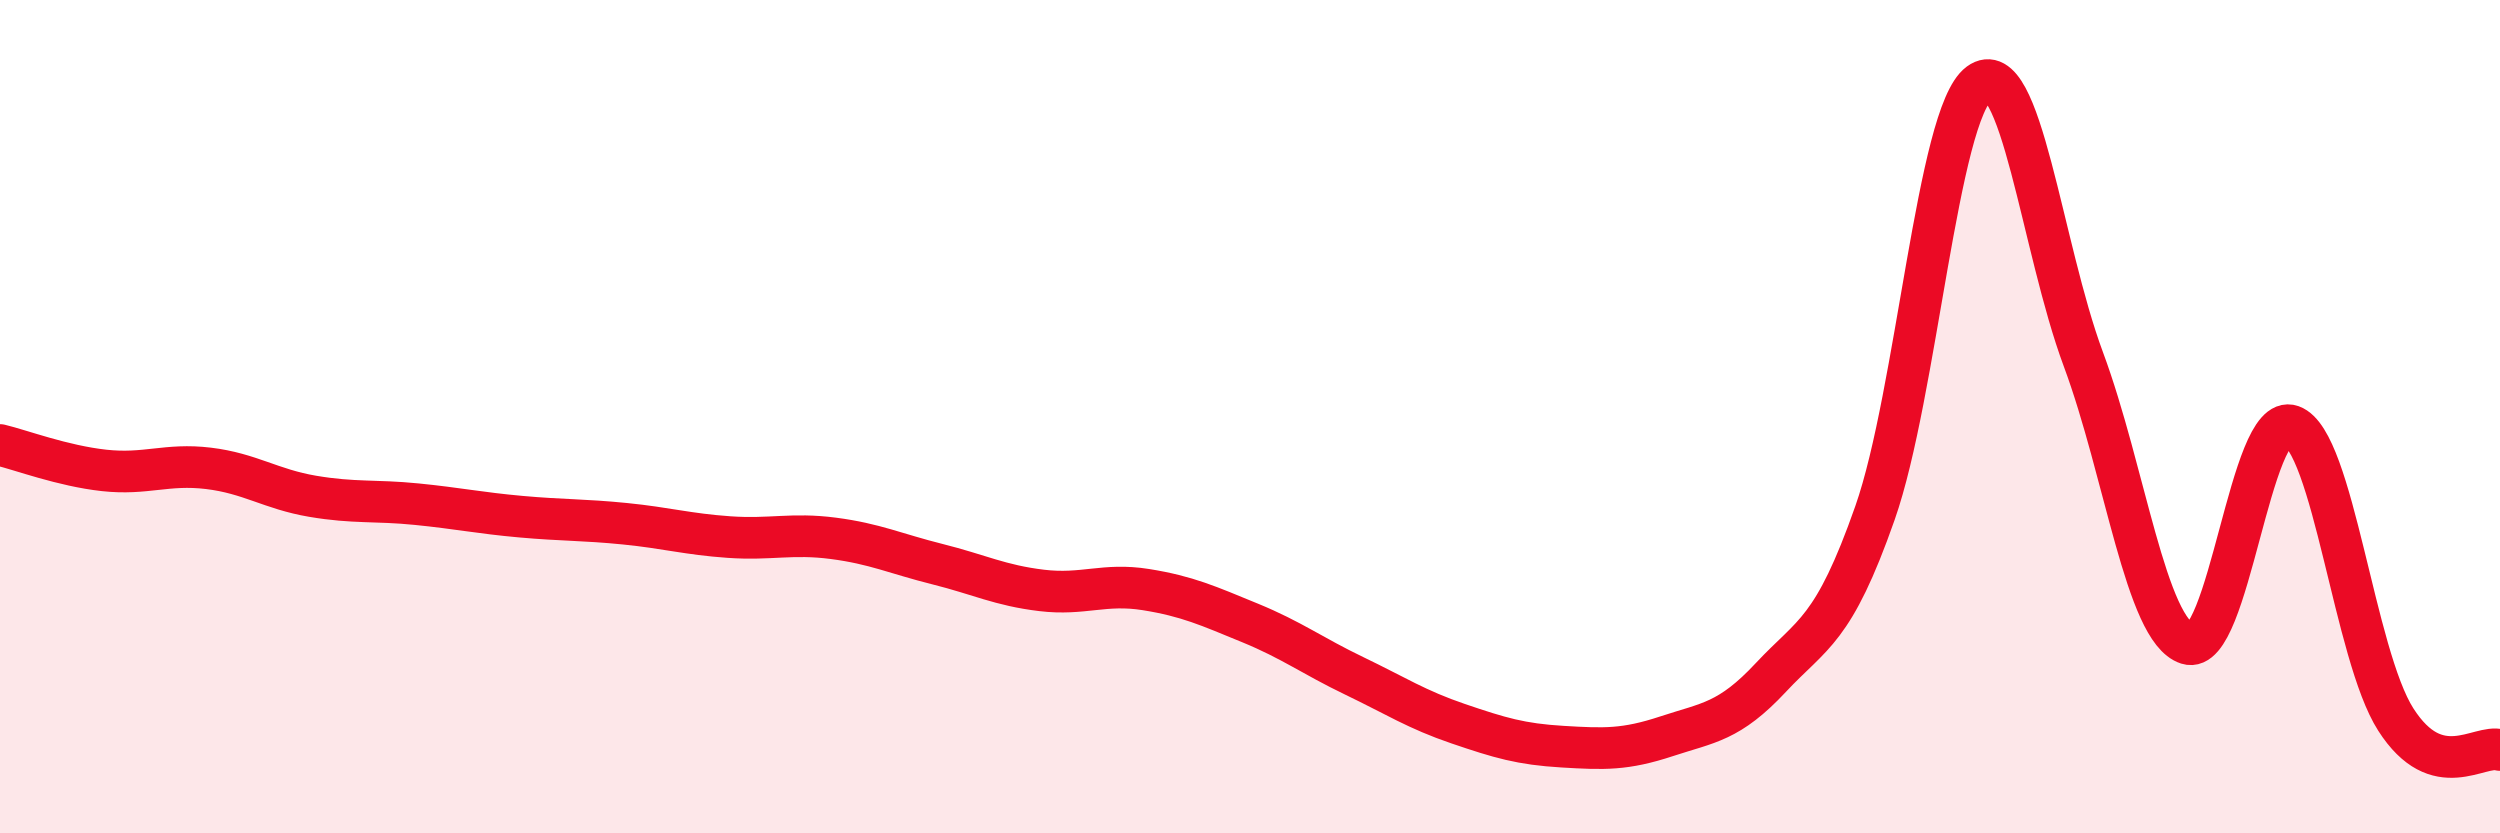
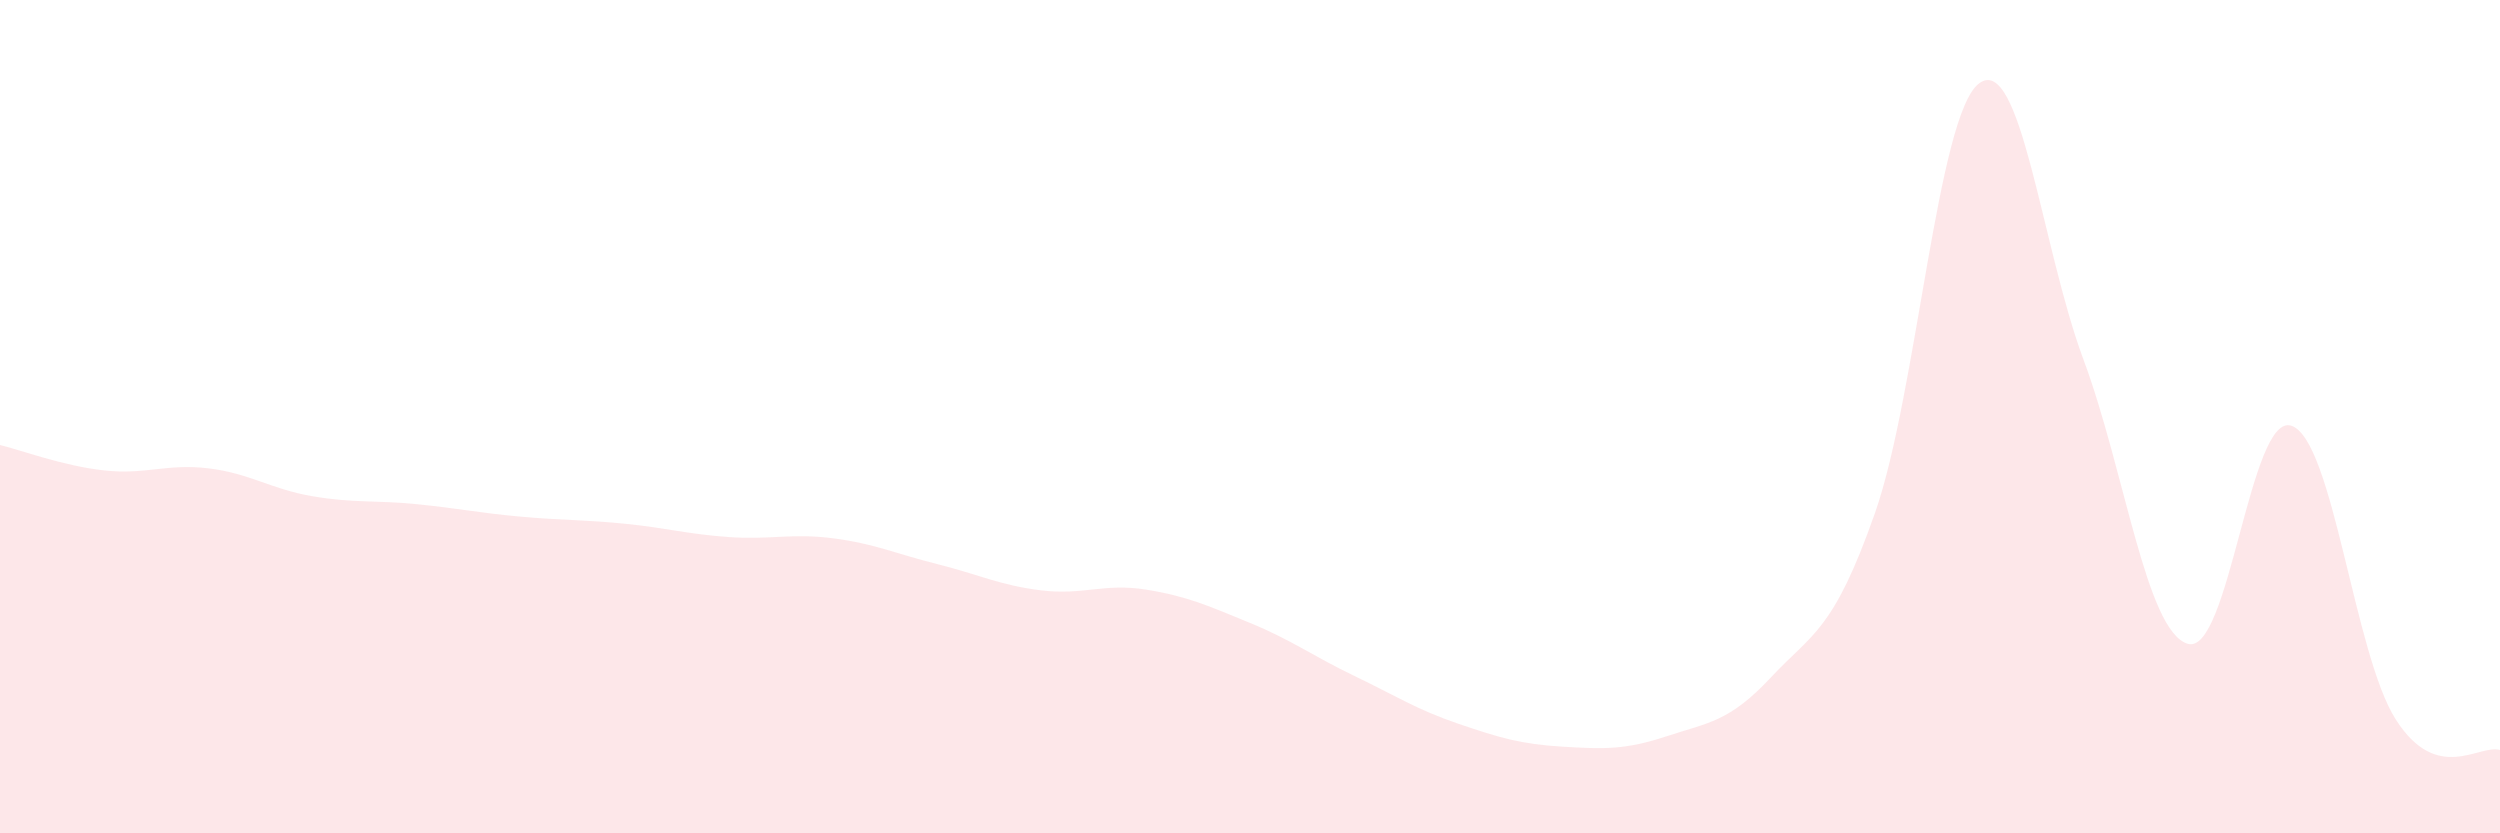
<svg xmlns="http://www.w3.org/2000/svg" width="60" height="20" viewBox="0 0 60 20">
  <path d="M 0,10.68 C 0.5,10.8 1.5,11.18 2.5,11.29 C 3.5,11.4 4,11.12 5,11.24 C 6,11.36 6.5,11.74 7.5,11.91 C 8.5,12.08 9,12 10,12.1 C 11,12.2 11.5,12.31 12.5,12.4 C 13.5,12.49 14,12.47 15,12.57 C 16,12.67 16.5,12.82 17.5,12.89 C 18.5,12.96 19,12.79 20,12.92 C 21,13.05 21.5,13.29 22.5,13.54 C 23.5,13.79 24,14.05 25,14.17 C 26,14.29 26.5,13.99 27.5,14.15 C 28.5,14.31 29,14.54 30,14.95 C 31,15.36 31.5,15.74 32.5,16.22 C 33.5,16.7 34,17.03 35,17.37 C 36,17.71 36.5,17.86 37.5,17.92 C 38.5,17.98 39,18 40,17.67 C 41,17.34 41.5,17.33 42.5,16.26 C 43.5,15.19 44,15.16 45,12.31 C 46,9.46 46.5,2.74 47.5,2 C 48.5,1.26 49,5.93 50,8.62 C 51,11.31 51.5,15.13 52.5,15.45 C 53.5,15.77 54,9.86 55,10.22 C 56,10.58 56.5,15.71 57.5,17.27 C 58.5,18.83 59.5,17.85 60,18L60 20L0 20Z" fill="#EB0A25" opacity="0.1" stroke-linecap="round" stroke-linejoin="round" />
-   <path d="M 0,10.68 C 0.5,10.8 1.5,11.18 2.5,11.29 C 3.5,11.4 4,11.12 5,11.24 C 6,11.36 6.5,11.74 7.5,11.91 C 8.5,12.08 9,12 10,12.1 C 11,12.2 11.5,12.31 12.5,12.4 C 13.5,12.49 14,12.47 15,12.57 C 16,12.67 16.5,12.82 17.5,12.89 C 18.5,12.96 19,12.79 20,12.92 C 21,13.05 21.5,13.29 22.5,13.54 C 23.5,13.79 24,14.05 25,14.17 C 26,14.29 26.5,13.99 27.5,14.15 C 28.5,14.31 29,14.54 30,14.95 C 31,15.36 31.5,15.74 32.5,16.22 C 33.5,16.7 34,17.03 35,17.37 C 36,17.71 36.5,17.86 37.5,17.92 C 38.5,17.98 39,18 40,17.67 C 41,17.34 41.5,17.33 42.5,16.26 C 43.5,15.19 44,15.16 45,12.31 C 46,9.46 46.5,2.74 47.5,2 C 48.5,1.26 49,5.93 50,8.62 C 51,11.31 51.5,15.13 52.5,15.45 C 53.5,15.77 54,9.86 55,10.22 C 56,10.58 56.5,15.71 57.5,17.27 C 58.5,18.83 59.5,17.85 60,18" stroke="#EB0A25" stroke-width="1" fill="none" stroke-linecap="round" stroke-linejoin="round" />
</svg>